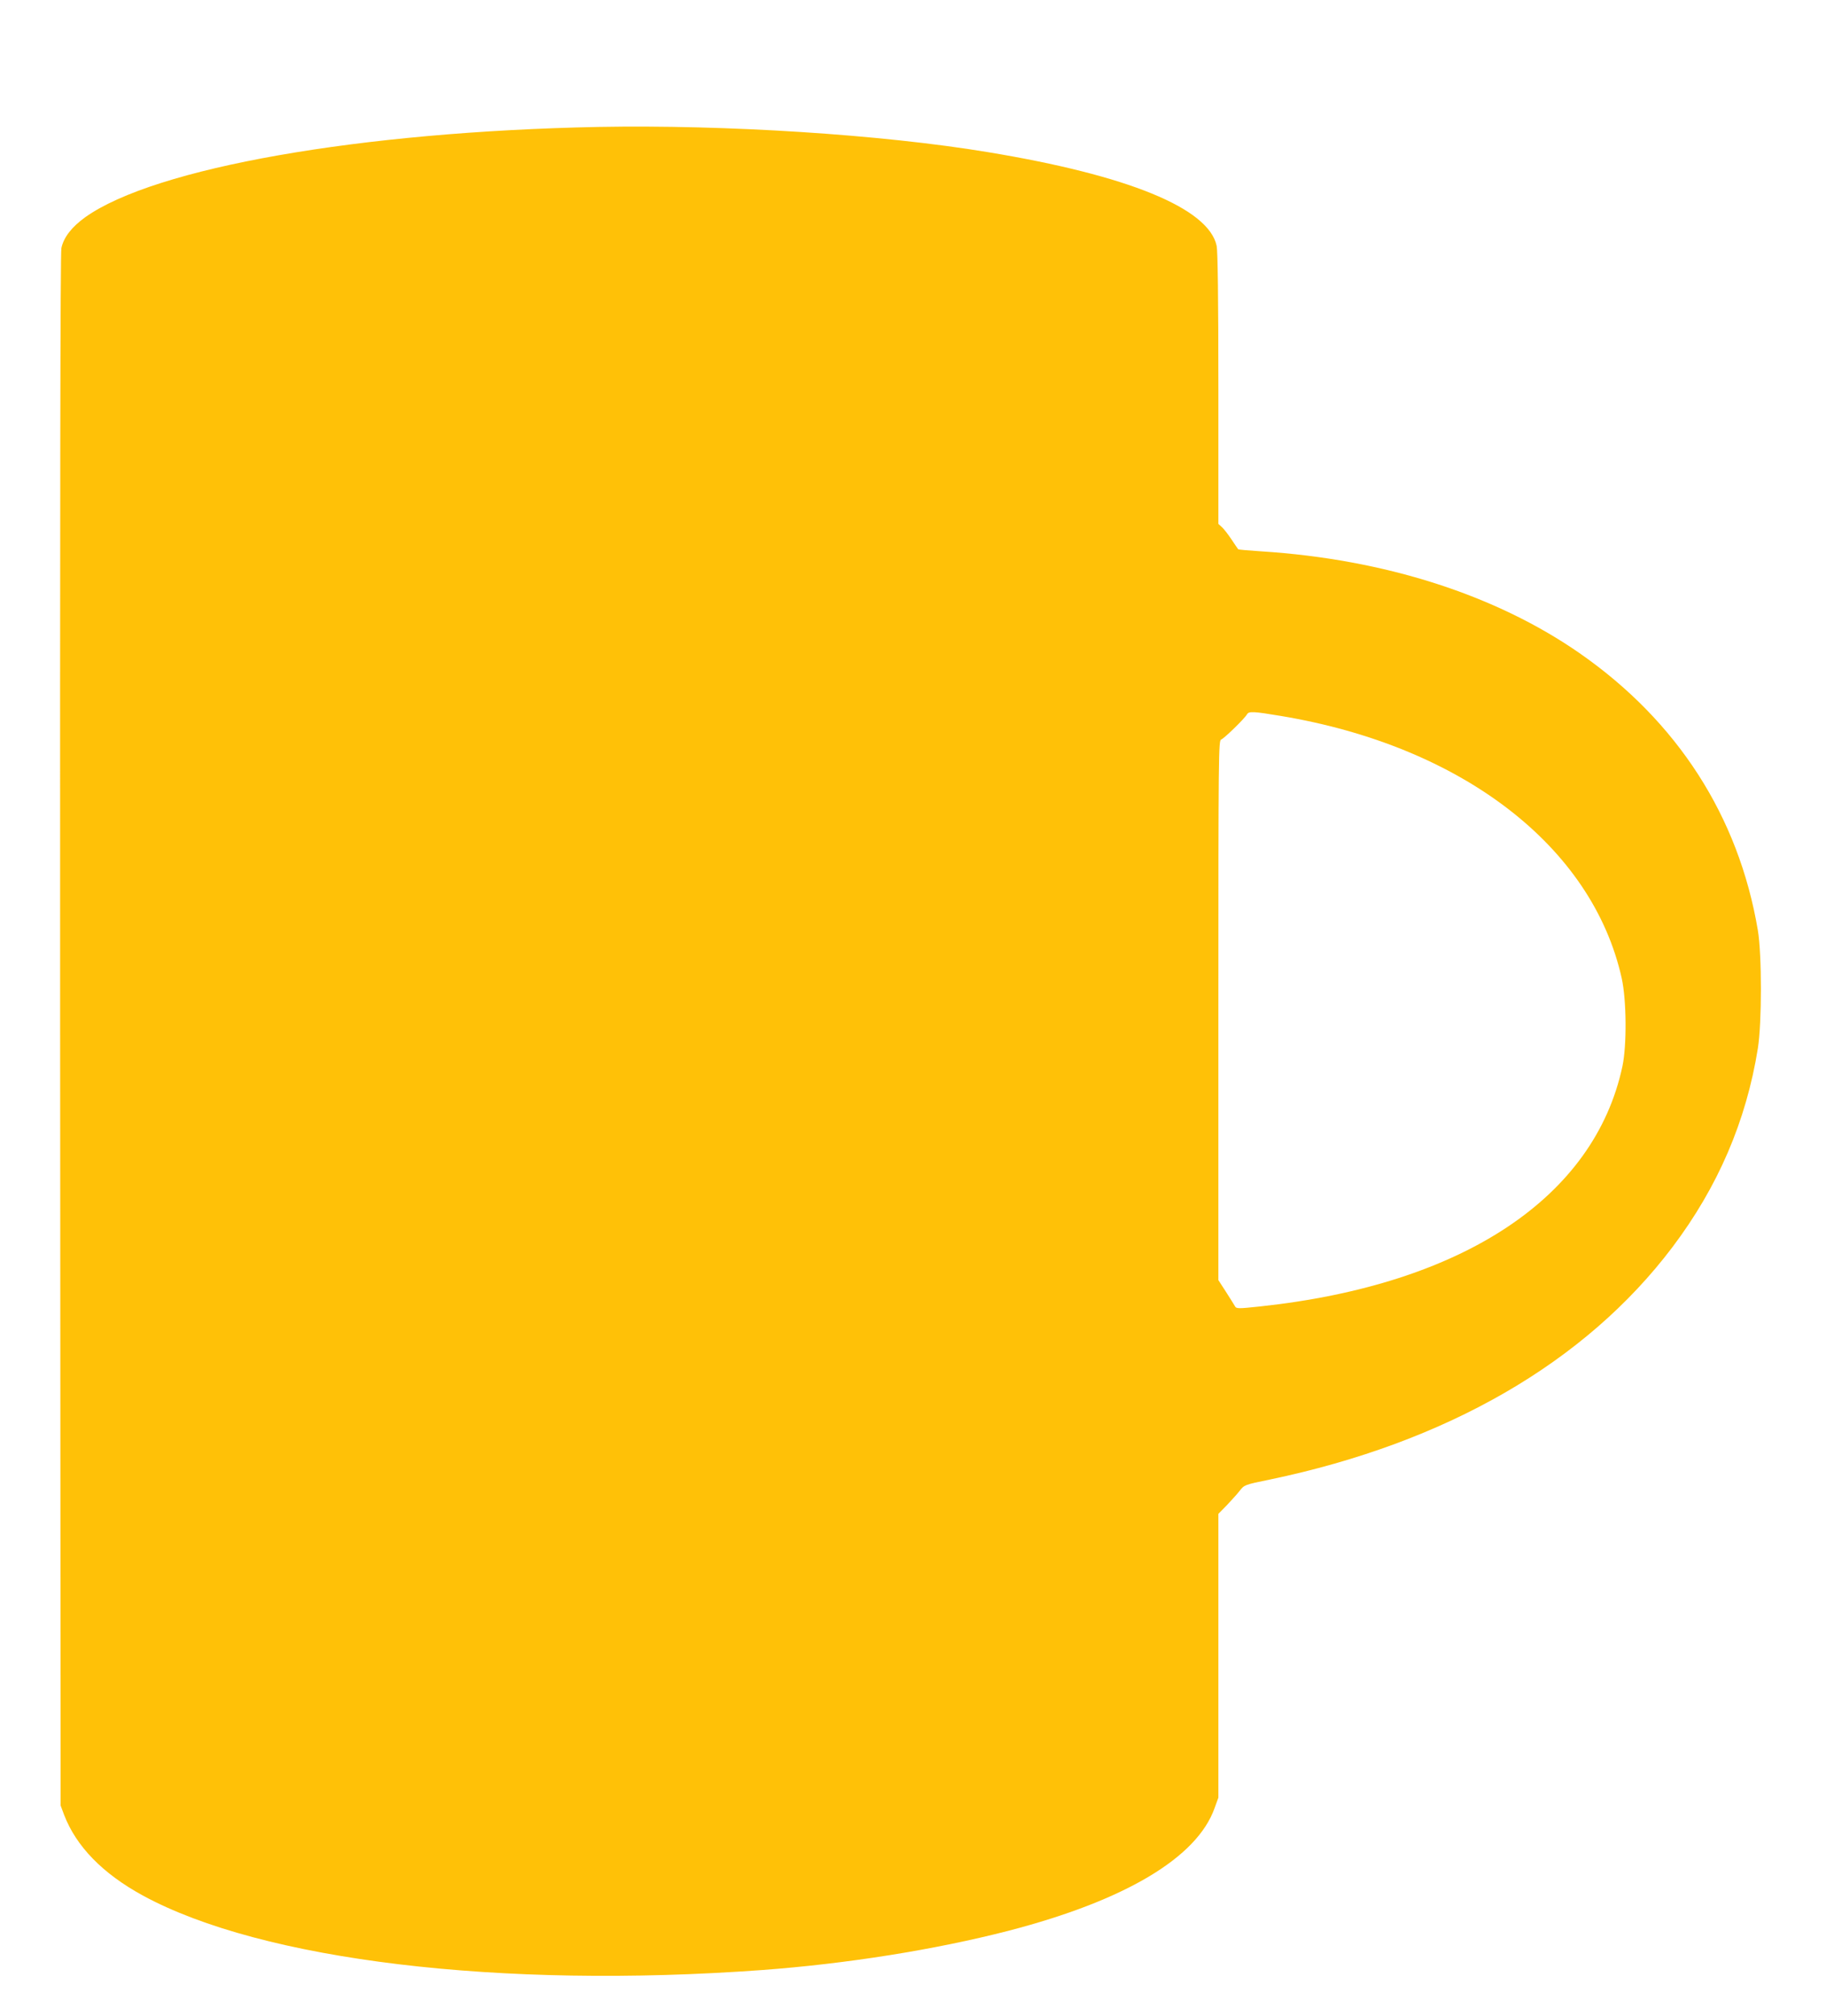
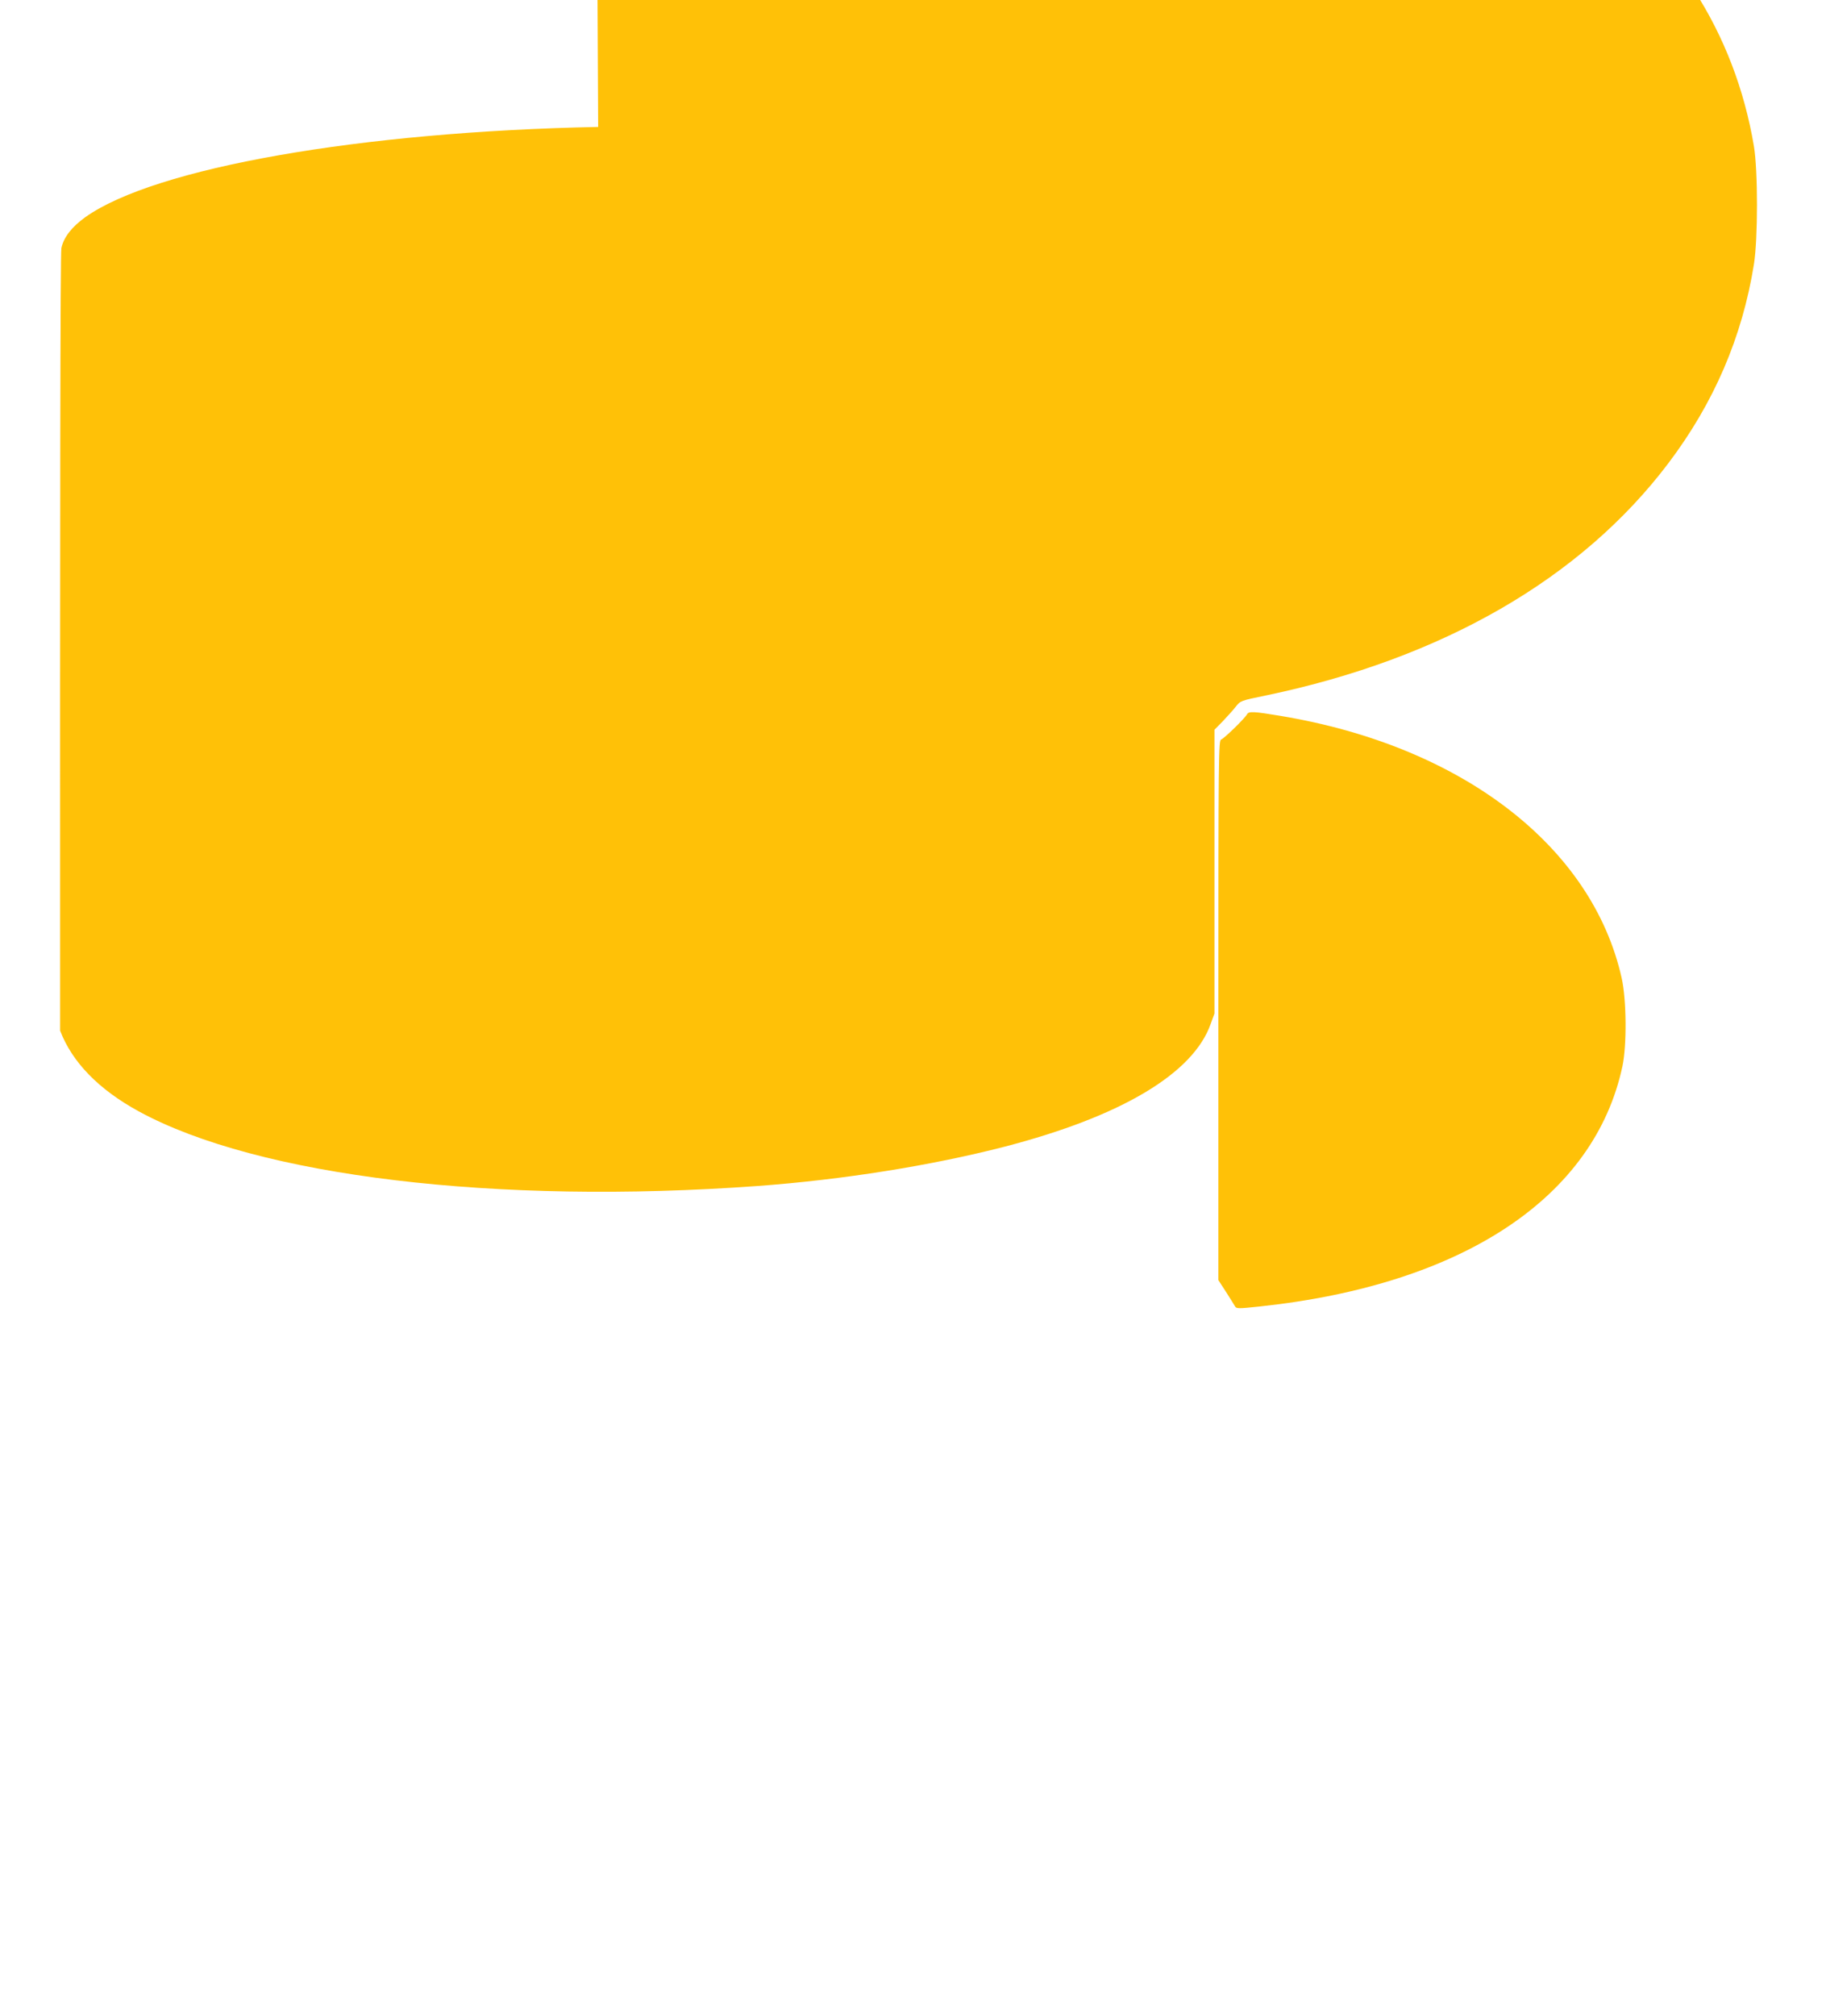
<svg xmlns="http://www.w3.org/2000/svg" version="1.0" width="1160pt" height="1280pt" viewBox="0 0 1160 1280" preserveAspectRatio="xMidYMid meet">
  <g transform="translate(0,1280) scale(0.1,-0.1)" fill="#ffc107" stroke="none">
-     <path d="M3800 11994 c-1511 -30 -2816 -259 -3258 -573 -86 -62 -137 -127 -152 -196 -7 -35 -9 -1565 -8 -4970 l3 -4920 22 -59 c77 -201 245 -373 499 -512 757 -413 2271 -595 3934 -474 540 40 1100 129 1569 250 739 192 1196 464 1307 779 l24 66 0 901 0 901 53 54 c28 30 66 71 82 92 30 38 31 39 193 72 1121 234 2003 743 2556 1475 290 384 469 801 543 1262 26 162 26 597 0 751 -122 723 -511 1327 -1132 1759 -534 371 -1240 597 -2023 647 -79 5 -145 11 -146 13 -2 2 -21 30 -43 63 -22 33 -50 69 -62 79 l-21 19 0 858 c0 573 -4 875 -11 908 -51 239 -562 448 -1454 595 -675 112 -1662 175 -2475 160z m4335 -3740 c1151 -191 1980 -828 2167 -1665 31 -138 33 -426 5 -559 -178 -834 -1014 -1388 -2302 -1526 -141 -15 -151 -15 -160 2 -5 9 -31 50 -57 91 l-48 74 0 1714 c0 1636 1 1714 18 1719 19 7 148 132 164 160 11 20 40 19 213 -10z" />
+     <path d="M3800 11994 c-1511 -30 -2816 -259 -3258 -573 -86 -62 -137 -127 -152 -196 -7 -35 -9 -1565 -8 -4970 c77 -201 245 -373 499 -512 757 -413 2271 -595 3934 -474 540 40 1100 129 1569 250 739 192 1196 464 1307 779 l24 66 0 901 0 901 53 54 c28 30 66 71 82 92 30 38 31 39 193 72 1121 234 2003 743 2556 1475 290 384 469 801 543 1262 26 162 26 597 0 751 -122 723 -511 1327 -1132 1759 -534 371 -1240 597 -2023 647 -79 5 -145 11 -146 13 -2 2 -21 30 -43 63 -22 33 -50 69 -62 79 l-21 19 0 858 c0 573 -4 875 -11 908 -51 239 -562 448 -1454 595 -675 112 -1662 175 -2475 160z m4335 -3740 c1151 -191 1980 -828 2167 -1665 31 -138 33 -426 5 -559 -178 -834 -1014 -1388 -2302 -1526 -141 -15 -151 -15 -160 2 -5 9 -31 50 -57 91 l-48 74 0 1714 c0 1636 1 1714 18 1719 19 7 148 132 164 160 11 20 40 19 213 -10z" />
  </g>
</svg>